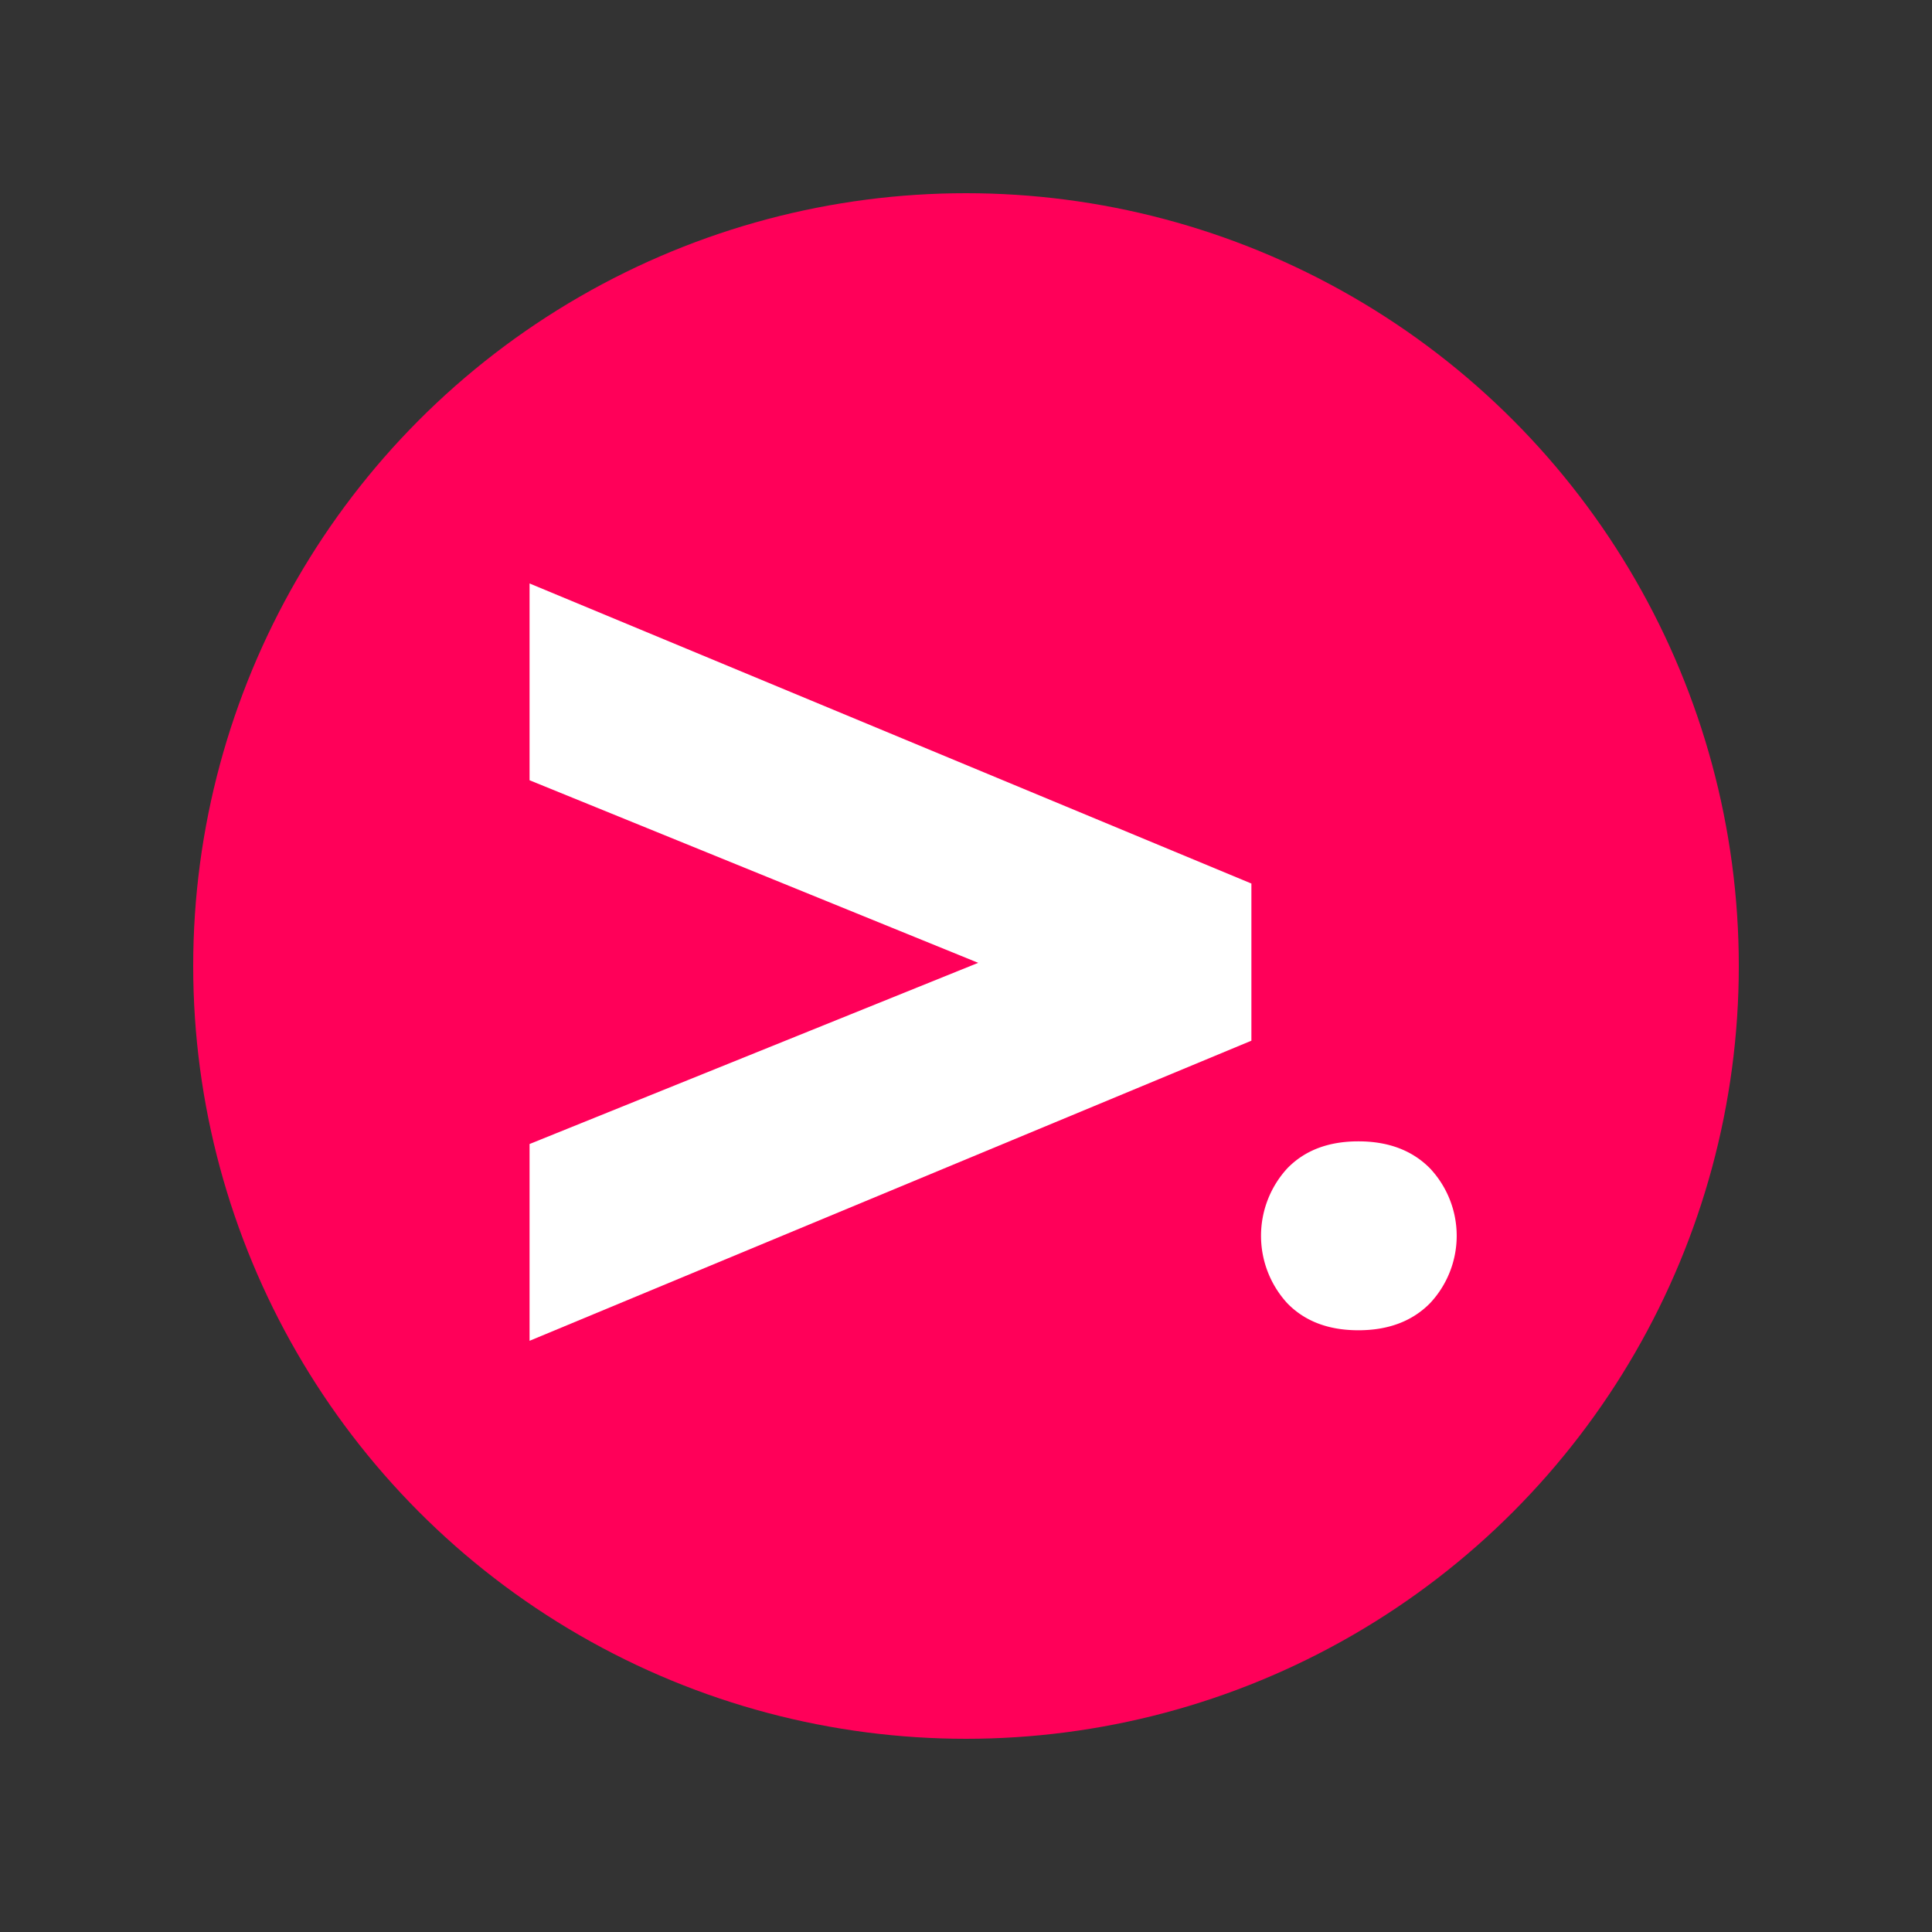
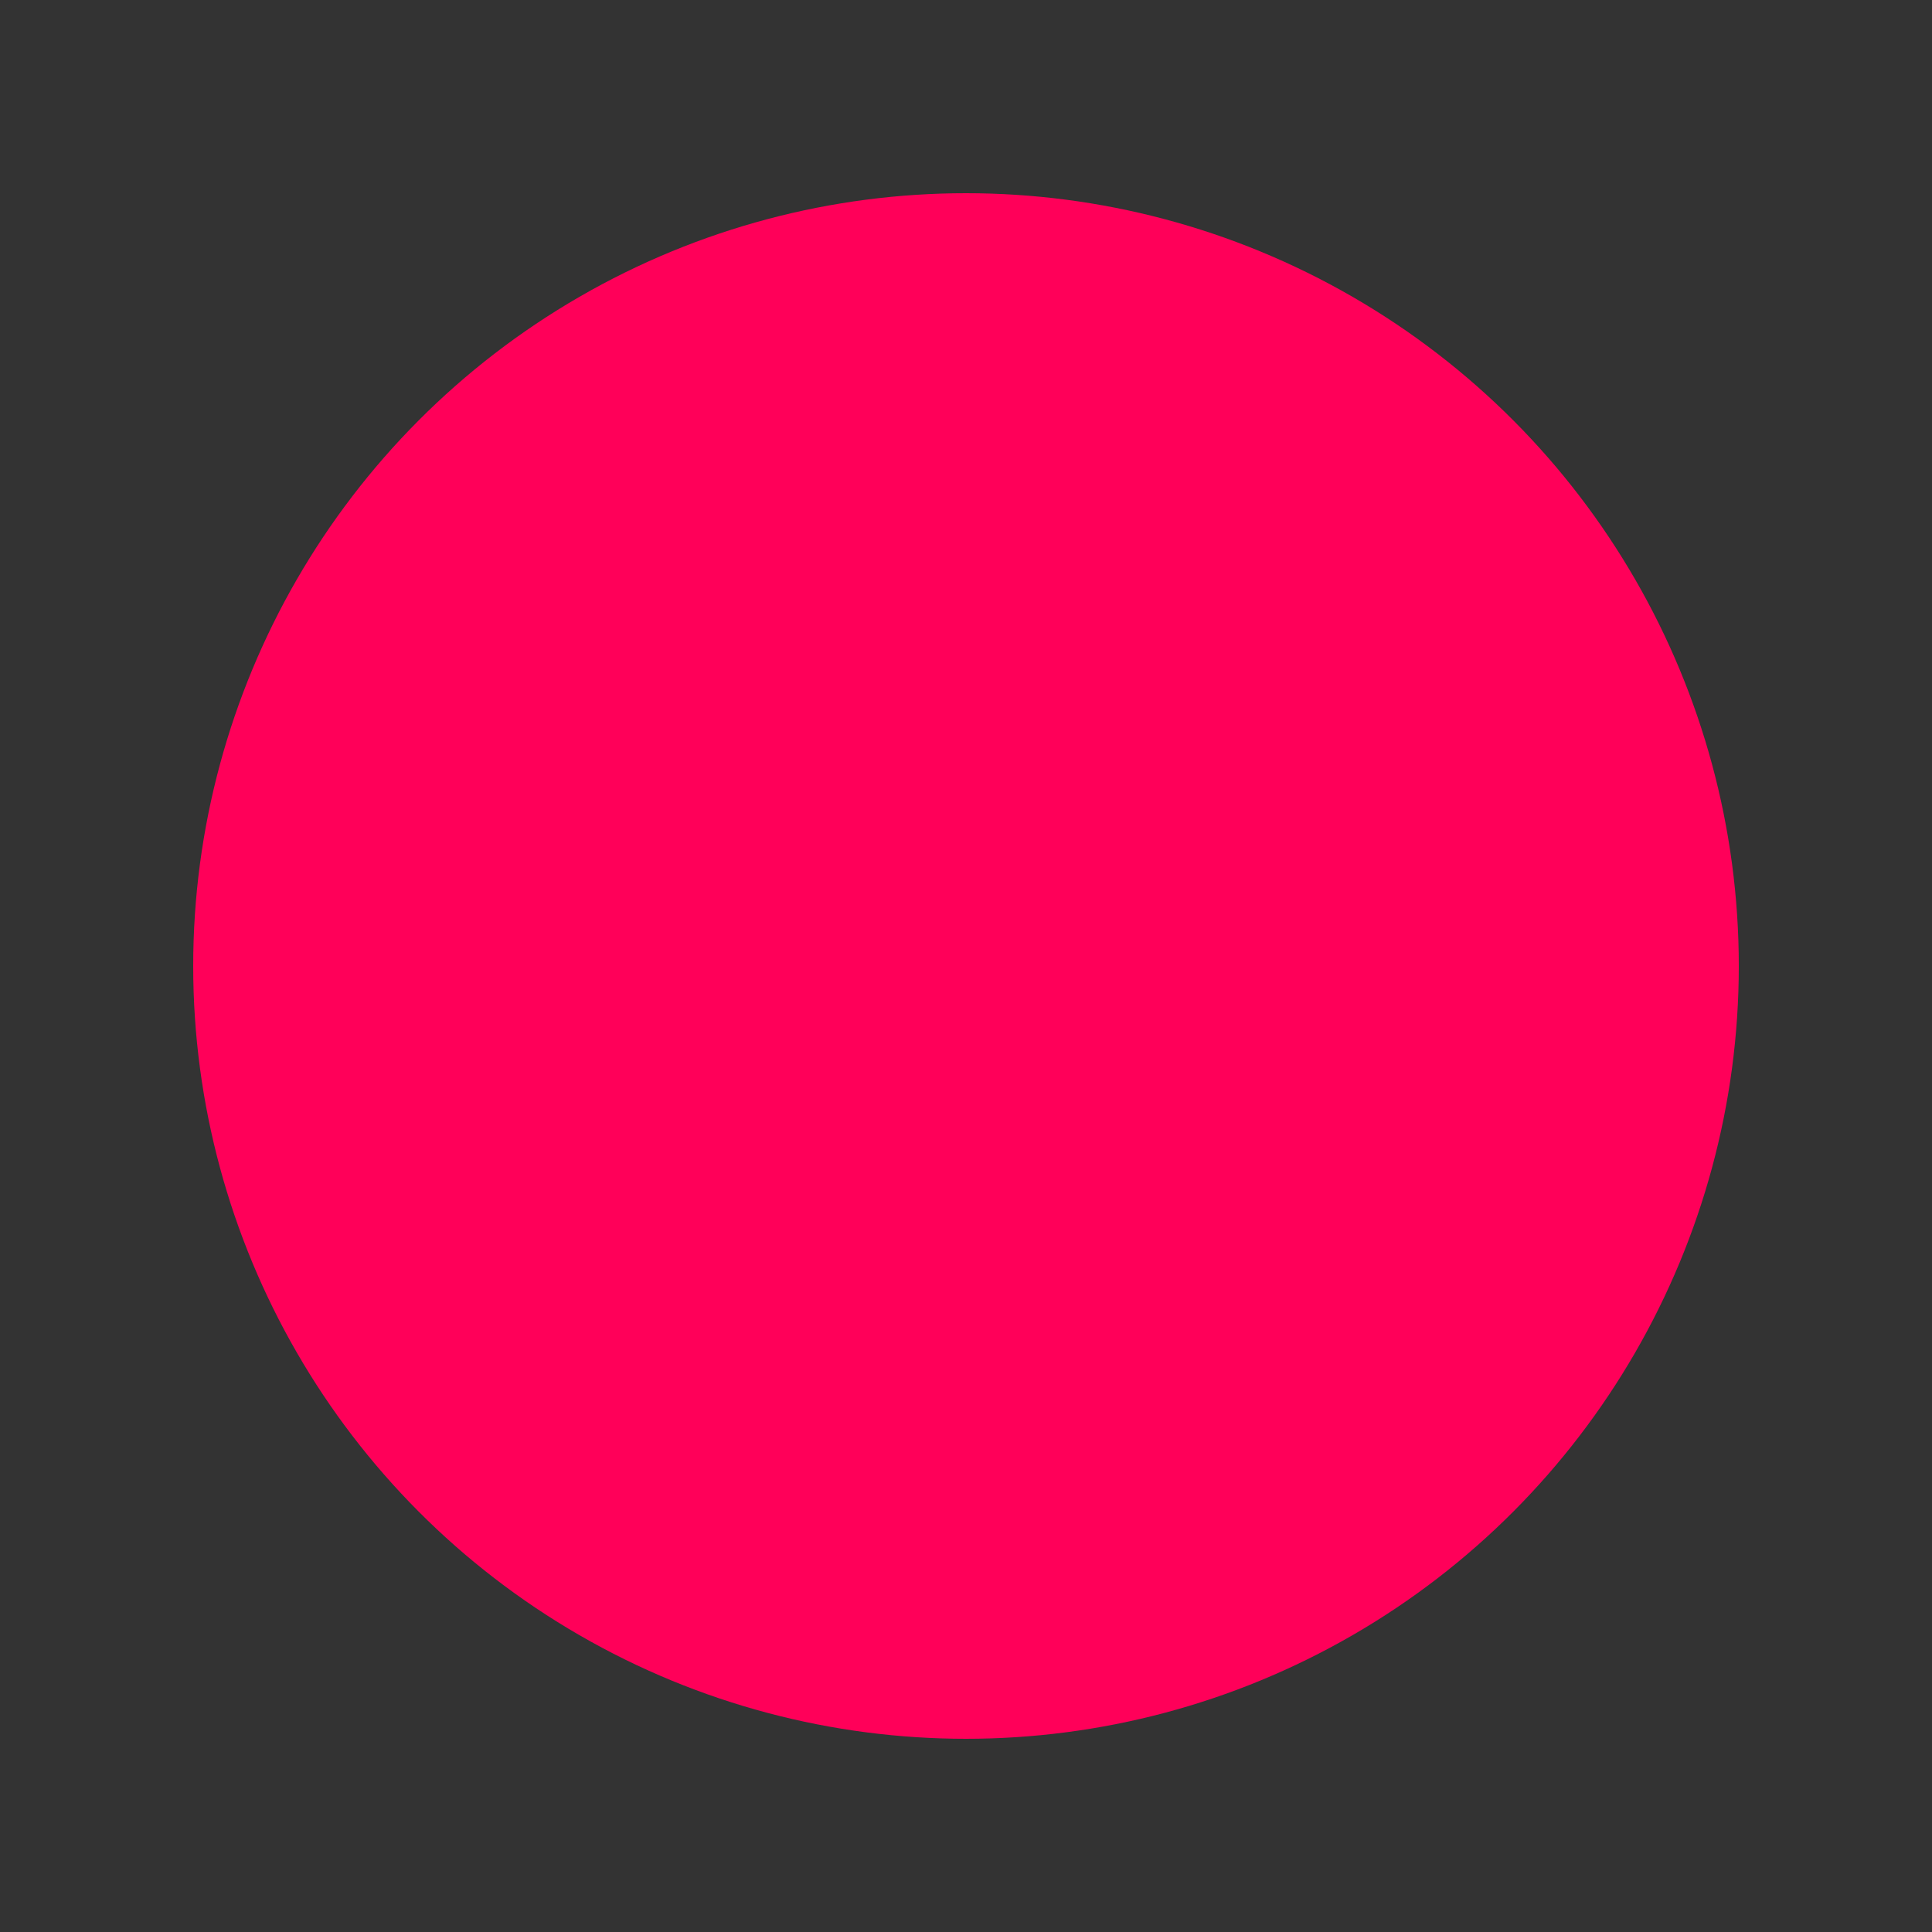
<svg xmlns="http://www.w3.org/2000/svg" id="Layer_1" data-name="Layer 1" viewBox="0 0 500 500">
  <rect x="0" y="0" width="500" height="500" fill="#333333" stroke="none" />
  <defs>
    <style>.cls-1{fill:#ff0059;}.cls-2{fill:#fff;}</style>
  </defs>
  <circle class="cls-1" cx="250" cy="250" r="200" />
-   <path class="cls-2" d="M323.86,269.33,137.05,347V296.07l116.11-46.89L137.05,201.93V151l186.81,77.66Z" />
-   <path class="cls-2" d="M351.55,344.27q-11.62,0-18.41-7a25.81,25.81,0,0,1,0-34.89q6.78-7,18.41-7t18.54,7a25.5,25.5,0,0,1,0,34.89Q363.18,344.27,351.55,344.27Z" />
</svg>